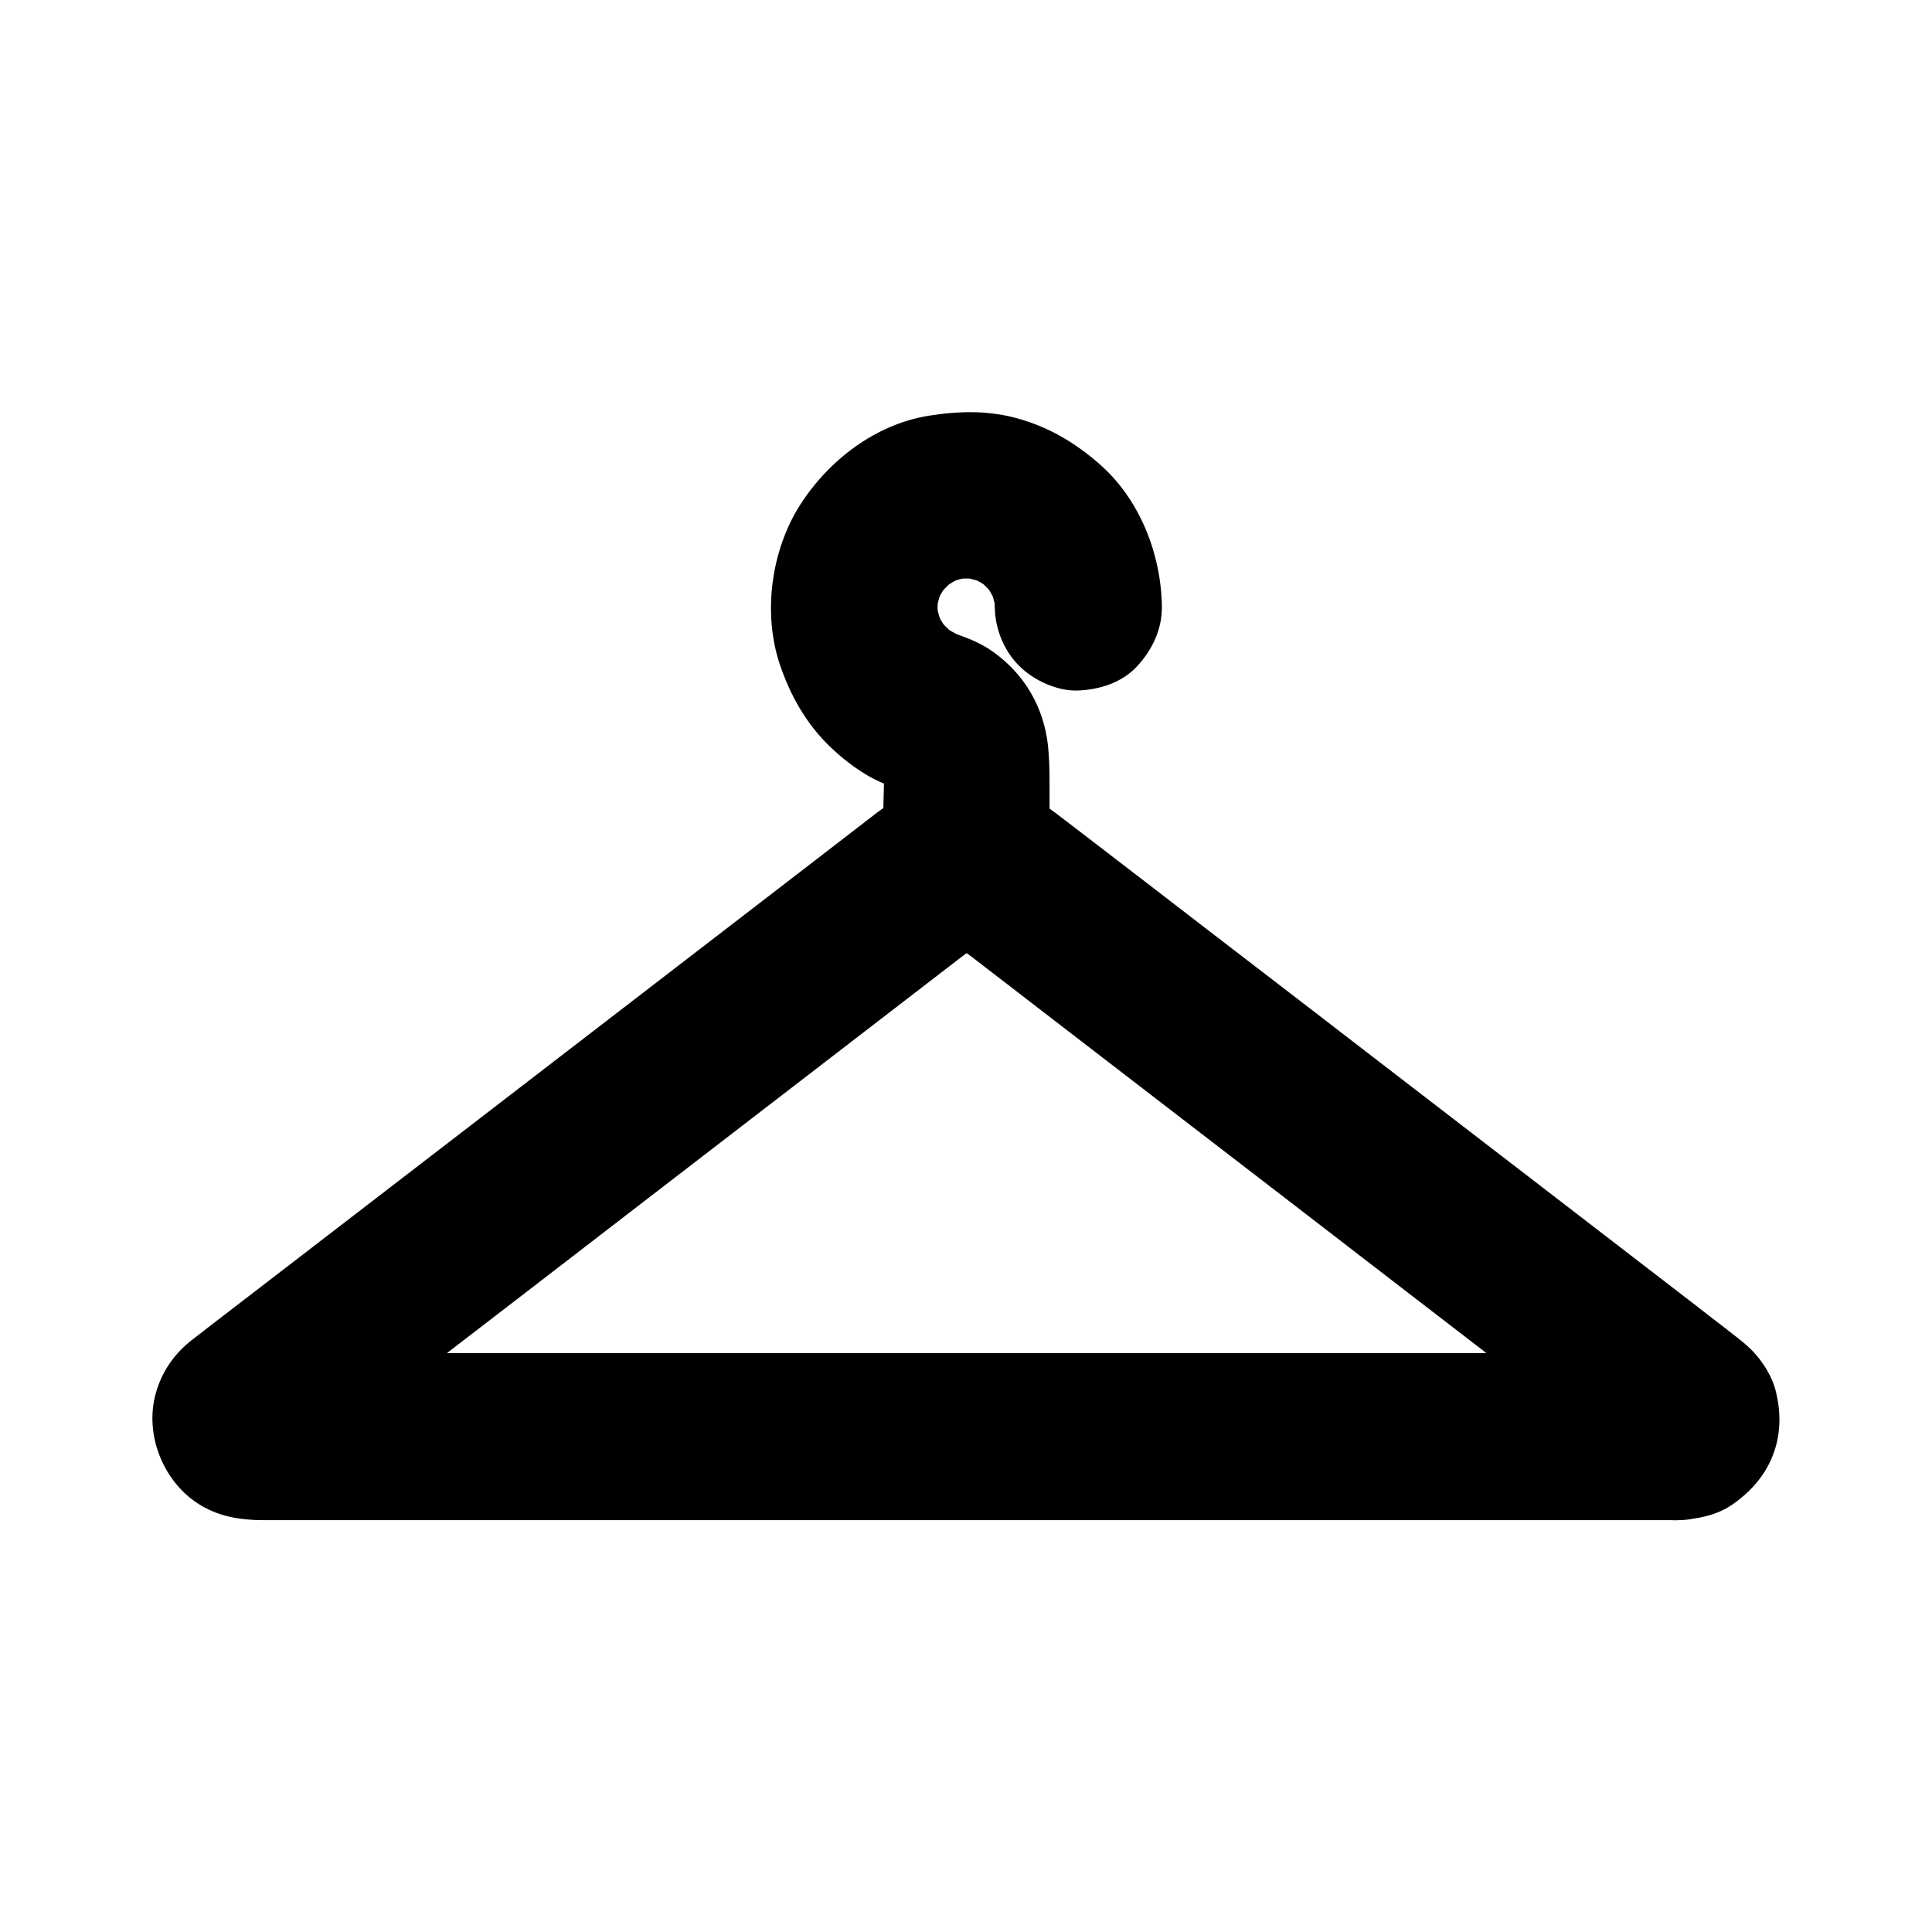
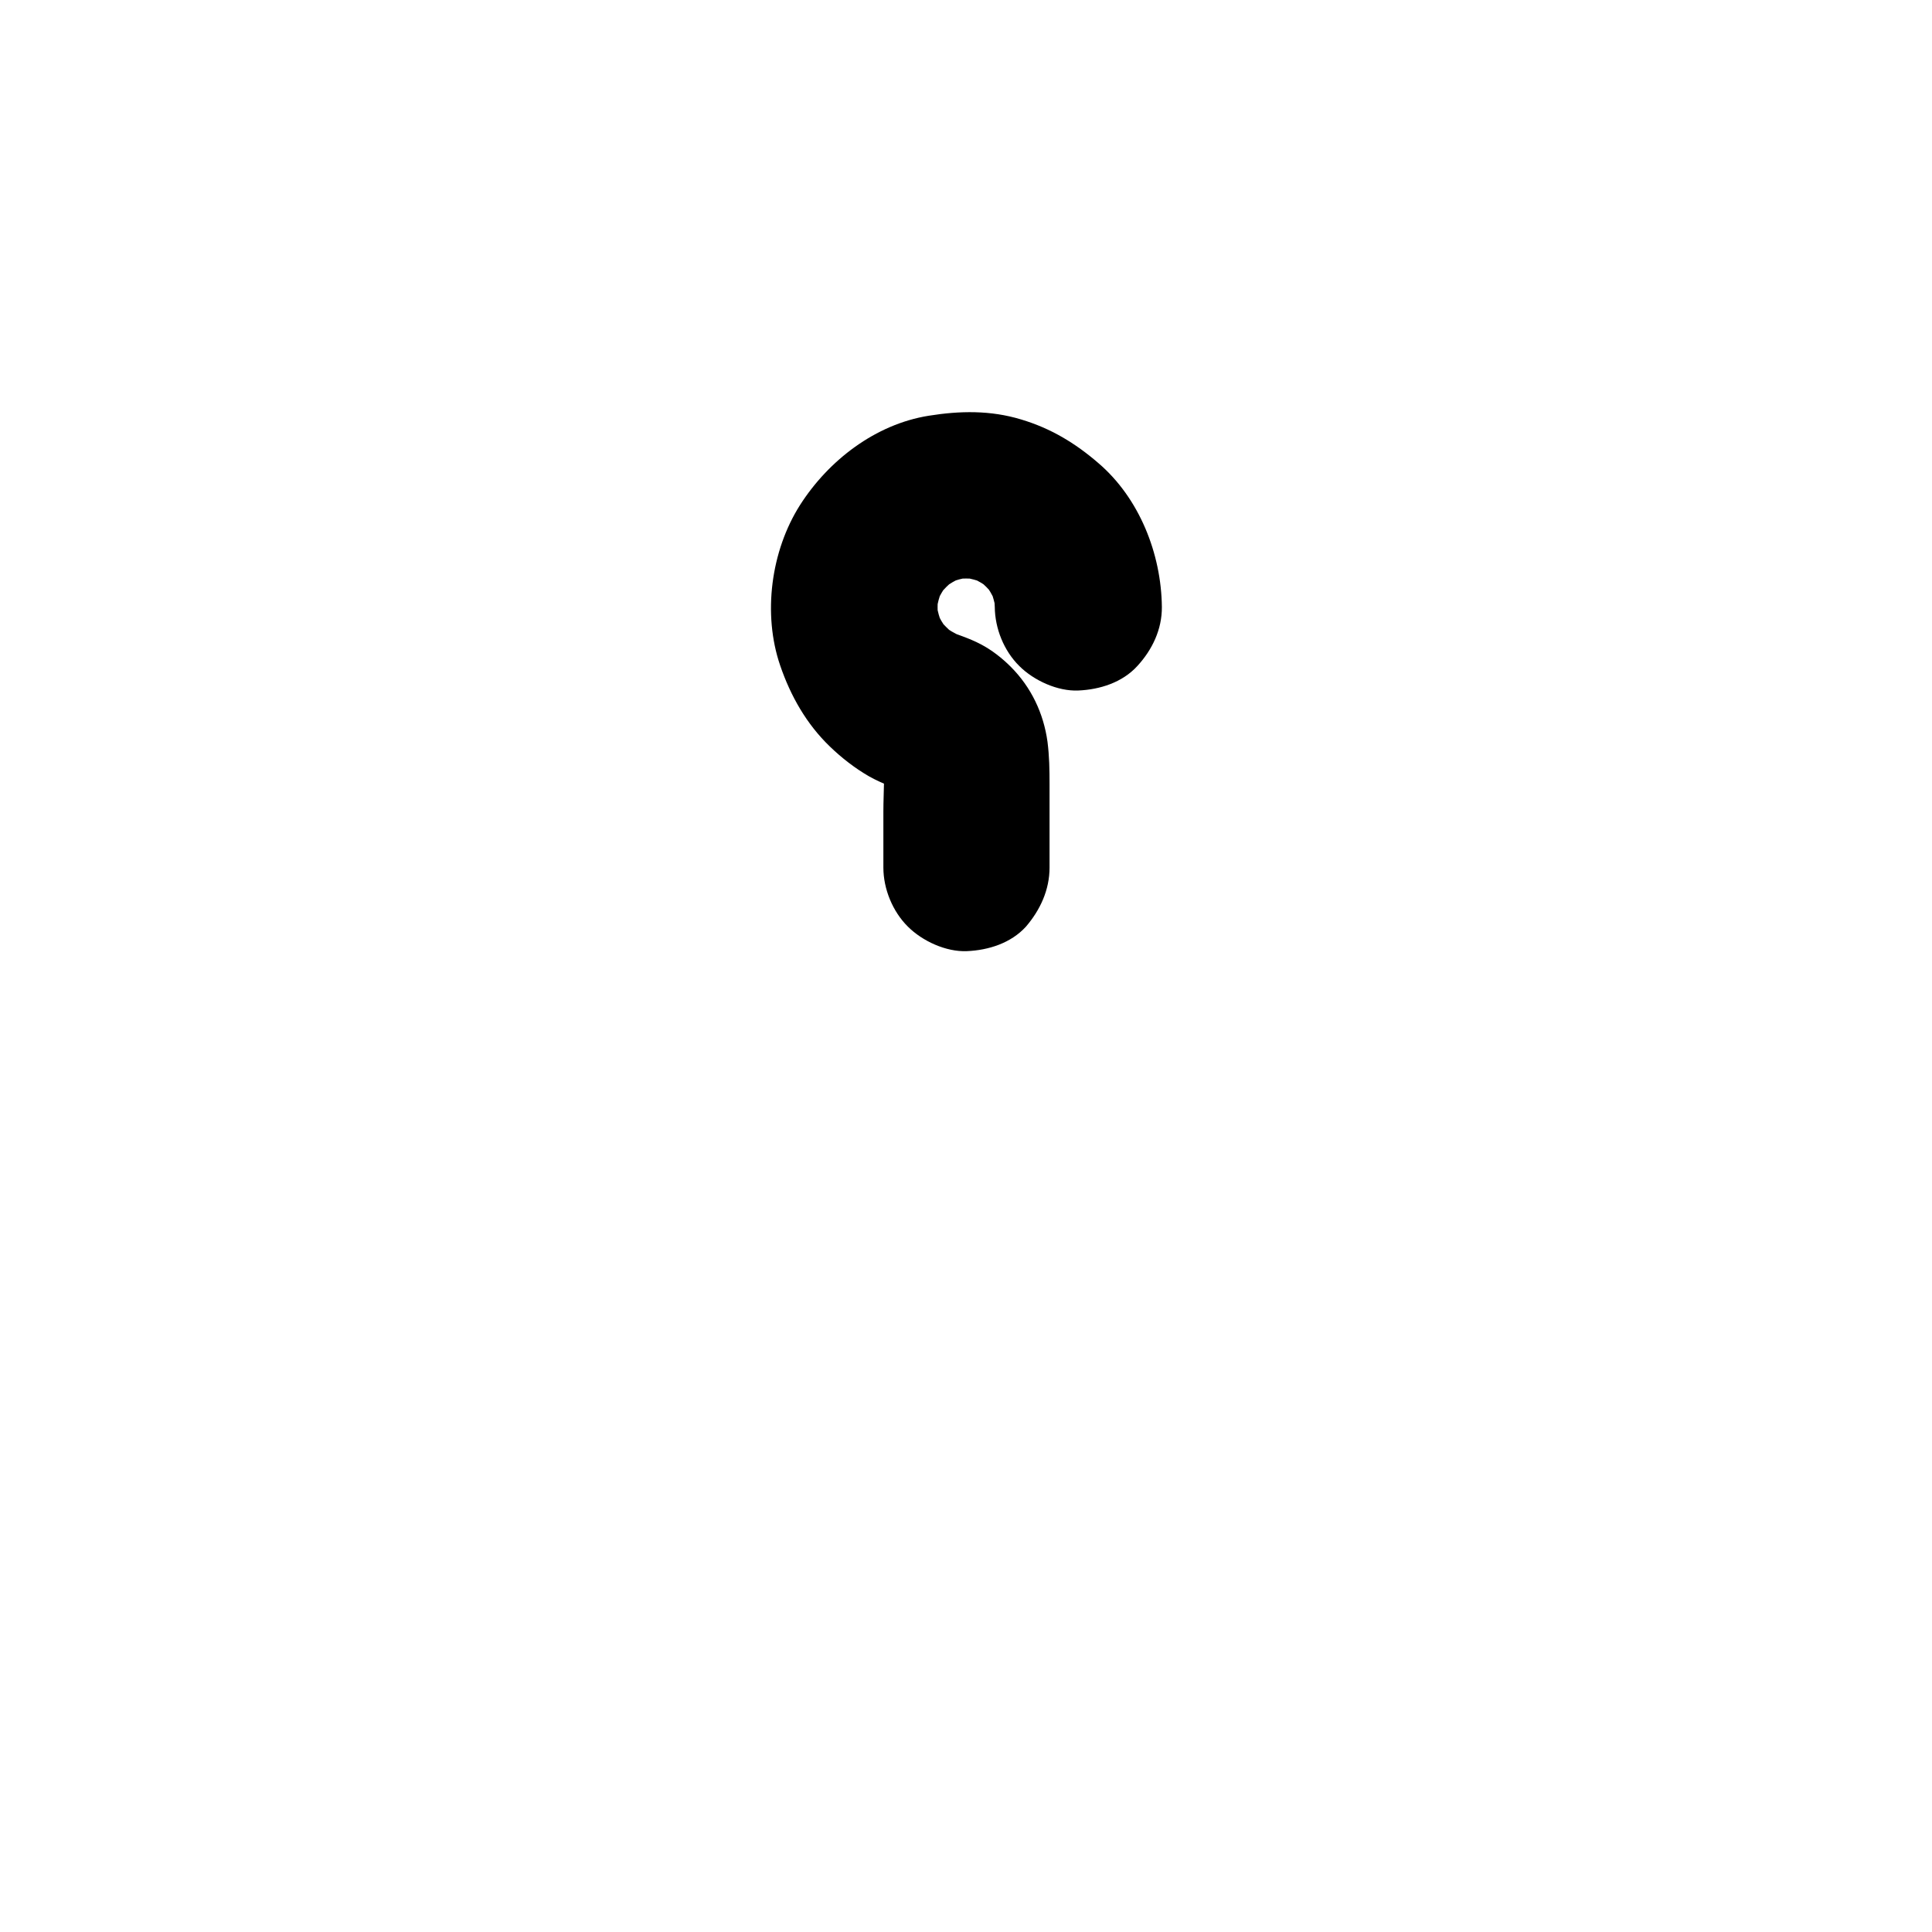
<svg xmlns="http://www.w3.org/2000/svg" fill="#000000" width="800px" height="800px" version="1.1" viewBox="144 144 512 512">
  <g>
    <path d="m422.14 373.88v-22.043c0-3.836-0.051-7.43-0.543-11.266-1.031-7.527-4.328-14.465-9.742-19.875-2.312-2.312-5.019-4.43-7.922-5.953-3.148-1.672-6.445-2.609-9.691-3.938 1.77 0.738 3.543 1.477 5.266 2.215-2.262-0.984-4.379-2.215-6.348-3.738 1.477 1.133 3 2.312 4.477 3.445-2.117-1.672-3.984-3.543-5.609-5.656 1.133 1.477 2.312 3 3.445 4.477-1.477-1.969-2.707-4.082-3.691-6.348 0.738 1.77 1.477 3.543 2.215 5.266-0.934-2.363-1.625-4.723-2.016-7.231 0.246 1.969 0.543 3.938 0.789 5.902-0.395-2.805-0.395-5.609 0-8.414-0.246 1.969-0.543 3.938-0.789 5.902 0.395-2.461 0.984-4.773 1.918-7.086-0.738 1.77-1.477 3.543-2.215 5.266 1.031-2.41 2.312-4.676 3.938-6.789-1.133 1.477-2.312 3-3.445 4.477 1.625-2.066 3.445-3.887 5.512-5.512-1.477 1.133-3 2.312-4.477 3.445 2.117-1.574 4.379-2.902 6.789-3.938-1.77 0.738-3.543 1.477-5.266 2.215 2.312-0.934 4.625-1.523 7.086-1.918-1.969 0.246-3.938 0.543-5.902 0.789 2.754-0.344 5.461-0.344 8.215 0-1.969-0.246-3.938-0.543-5.902-0.789 2.609 0.395 5.164 1.082 7.625 2.117-1.77-0.738-3.543-1.477-5.266-2.215 2.363 1.031 4.574 2.363 6.641 3.938-1.477-1.133-3-2.312-4.477-3.445 1.82 1.477 3.492 3.148 4.969 4.969-1.133-1.477-2.312-3-3.445-4.477 1.574 2.066 2.902 4.281 3.938 6.641-0.738-1.77-1.477-3.543-2.215-5.266 1.031 2.461 1.723 4.969 2.117 7.625-0.246-1.969-0.543-3.938-0.789-5.902 0.148 1.379 0.246 2.707 0.297 4.082 0.051 5.707 2.41 11.609 6.496 15.645 3.836 3.836 10.137 6.742 15.645 6.496 5.707-0.246 11.66-2.117 15.645-6.496 3.938-4.281 6.543-9.691 6.496-15.645-0.148-14.07-5.953-28.832-16.828-38.129-6.148-5.312-12.594-9.199-20.469-11.562-8.117-2.461-16.234-2.312-24.5-0.984-14.121 2.262-26.52 11.809-34.094 23.664-7.723 12.152-9.938 28.879-5.266 42.508 2.754 8.07 6.988 15.547 13.188 21.5 3.102 3 6.594 5.707 10.332 7.871 3.836 2.164 8.02 3.492 12.102 5.164-1.77-0.738-3.543-1.477-5.266-2.215 1.031 0.492 1.969 1.031 2.856 1.723-1.477-1.133-3-2.312-4.477-3.445 0.836 0.688 1.625 1.426 2.312 2.312-1.133-1.477-2.312-3-3.445-4.477 0.641 0.887 1.18 1.77 1.672 2.805-0.738-1.77-1.477-3.543-2.215-5.266 0.441 1.031 0.738 2.066 0.934 3.148-0.246-1.969-0.543-3.938-0.789-5.902 0.641 5.019 0.148 10.383 0.148 15.449v14.906c0 5.656 2.461 11.66 6.496 15.645 3.836 3.836 10.137 6.742 15.645 6.496 5.707-0.246 11.66-2.117 15.645-6.496 3.746-4.375 6.254-9.688 6.254-15.688z" />
-     <path d="m588.83 502.58h-10.086-27.504-40.641-49.594-54.562-54.809-51.117-43.148-30.945c-4.871 0-9.742 0.051-14.562 0-0.395 0-0.789 0-1.18-0.051 1.969 0.246 3.938 0.543 5.902 0.789-0.395-0.051-0.738-0.148-1.082-0.246 1.77 0.738 3.543 1.477 5.266 2.215-0.492-0.246-0.887-0.441-1.328-0.789 1.477 1.133 3 2.312 4.477 3.445-0.246-0.195-0.492-0.441-0.688-0.738 1.133 1.477 2.312 3 3.445 4.477-0.195-0.246-0.395-0.543-0.492-0.887 0.738 1.77 1.477 3.543 2.215 5.266-0.195-0.492-0.297-0.934-0.395-1.426 0.246 1.969 0.543 3.938 0.789 5.902-0.051-0.344-0.051-0.688 0-0.984-0.246 1.969-0.543 3.938-0.789 5.902 0.098-0.543 0.195-0.984 0.395-1.477-0.738 1.77-1.477 3.543-2.215 5.266 0.148-0.344 0.344-0.641 0.59-0.887-1.133 1.477-2.312 3-3.445 4.477 0.246-0.297 0.543-0.59 0.836-0.789-1.477 1.133-3 2.312-4.477 3.445 6.148-4.723 12.25-9.445 18.402-14.168 14.66-11.266 29.273-22.535 43.938-33.801 17.465-13.48 34.98-26.914 52.449-40.395 14.809-11.414 29.668-22.828 44.477-34.242 6.641-5.117 13.234-10.184 19.875-15.301 1.723-1.328 3.394-2.461 5.363-3.344-1.77 0.738-3.543 1.477-5.266 2.215 1.625-0.641 3.297-1.082 5.019-1.328-1.969 0.246-3.938 0.543-5.902 0.789 1.426-0.148 2.805-0.148 4.231 0-1.969-0.246-3.938-0.543-5.902-0.789 1.672 0.246 3.199 0.641 4.773 1.23-1.77-0.738-3.543-1.477-5.266-2.215 3.344 1.426 6.199 3.887 9.102 6.102 4.082 3.148 8.168 6.25 12.203 9.398 14.168 10.922 28.34 21.797 42.508 32.719 17.465 13.43 34.934 26.863 52.398 40.344 15.254 11.758 30.504 23.469 45.758 35.227 7.477 5.758 14.957 11.512 22.484 17.32 0.098 0.098 0.195 0.148 0.344 0.246-1.477-1.133-3-2.312-4.477-3.445 0.297 0.246 0.59 0.492 0.836 0.789-1.133-1.477-2.312-3-3.445-4.477 0.246 0.297 0.395 0.59 0.59 0.887-0.738-1.77-1.477-3.543-2.215-5.266 0.195 0.492 0.344 0.934 0.395 1.477-0.246-1.969-0.543-3.938-0.789-5.902 0.051 0.344 0.051 0.688 0 0.984 0.246-1.969 0.543-3.938 0.789-5.902-0.098 0.543-0.195 0.934-0.395 1.426 0.738-1.77 1.477-3.543 2.215-5.266-0.148 0.297-0.297 0.59-0.492 0.887 1.133-1.477 2.312-3 3.445-4.477-0.195 0.297-0.441 0.543-0.688 0.738 1.477-1.133 3-2.312 4.477-3.445-0.441 0.344-0.836 0.543-1.328 0.789 1.77-0.738 3.543-1.477 5.266-2.215-0.344 0.148-0.688 0.195-1.082 0.246 1.969-0.246 3.938-0.543 5.902-0.789-0.453-0.008-0.648 0.043-0.848 0.043-5.856 0.344-11.414 2.215-15.645 6.496-3.836 3.836-6.742 10.137-6.496 15.645 0.246 5.707 2.117 11.66 6.496 15.645 4.184 3.836 9.789 6.84 15.645 6.496 4.922-0.297 10.035-1.23 14.168-4.082 5.512-3.789 9.691-8.809 11.562-15.301 1.379-4.82 1.277-9.891 0.051-14.762-0.59-2.363-1.672-4.625-3-6.691-2.656-4.035-4.969-5.805-8.758-8.758-0.395-0.297-0.789-0.59-1.133-0.887-2.805-2.164-5.656-4.328-8.461-6.543-11.809-9.102-23.617-18.203-35.473-27.305-16.137-12.398-32.273-24.848-48.414-37.246-15.793-12.152-31.539-24.305-47.332-36.406-10.727-8.266-21.453-16.531-32.176-24.746-2.016-1.523-4.035-3.102-6.051-4.625-13.48-10.383-33.949-10.48-47.477-0.098-5.856 4.527-11.758 9.055-17.613 13.578-13.531 10.43-27.059 20.812-40.59 31.242-16.582 12.742-33.16 25.535-49.742 38.277-14.809 11.367-29.57 22.781-44.379 34.145-8.363 6.445-16.777 12.891-25.141 19.336-0.543 0.441-1.082 0.836-1.625 1.277-0.789 0.59-1.523 1.18-2.312 1.77-4.723 3.691-8.02 8.363-9.645 14.168-3.148 11.168 2.164 24.059 12.152 29.863 5.164 3 10.727 3.789 16.48 3.789h23.762 42.953 55.844 62.289 62.434 56.188 43.59 24.602 3.199c5.656 0 11.66-2.461 15.645-6.496 3.836-3.836 6.742-10.137 6.496-15.645-0.246-5.707-2.117-11.66-6.496-15.645-4.281-3.984-9.594-6.492-15.598-6.492z" />
  </g>
</svg>